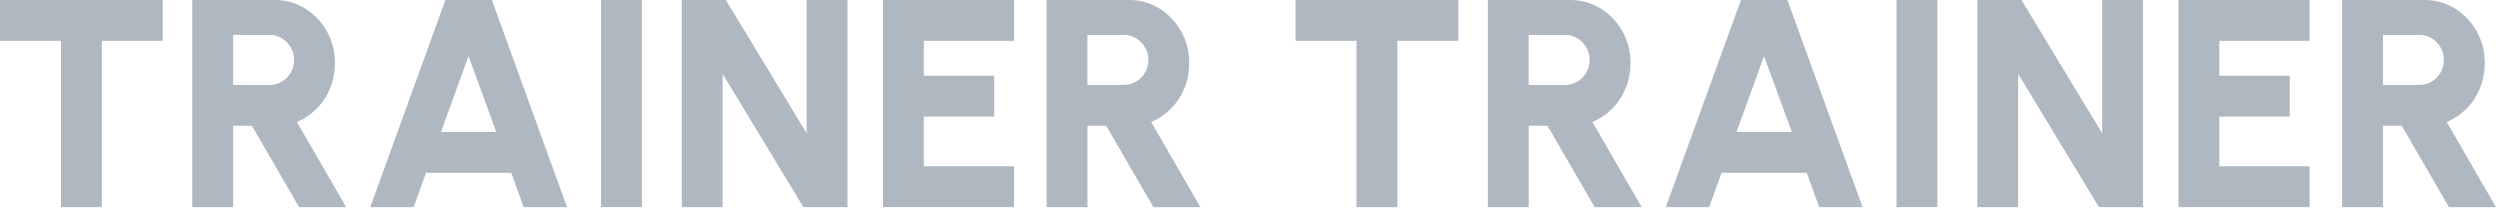
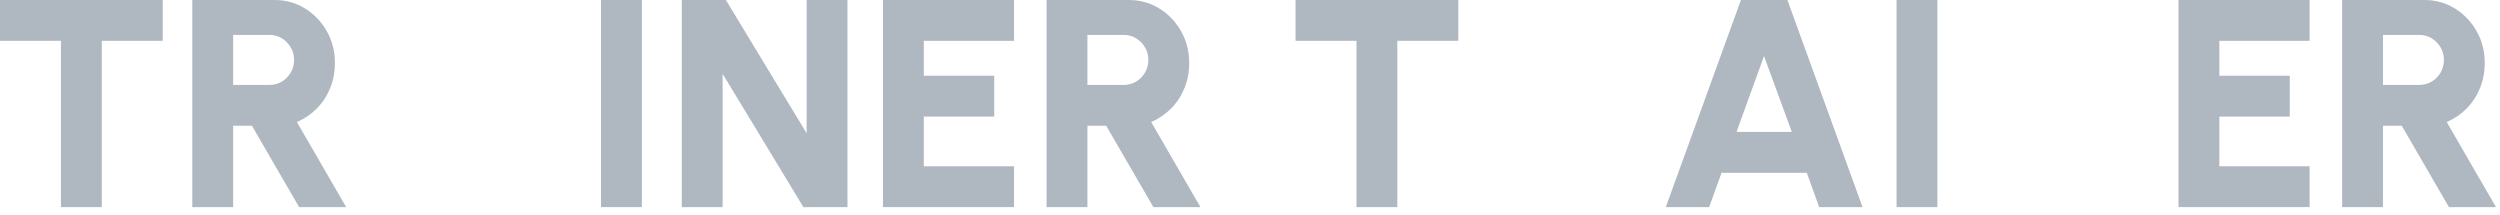
<svg xmlns="http://www.w3.org/2000/svg" id="_レイヤー_1" data-name="レイヤー 1" viewBox="0 0 1690 145.2" width="1690" height="145.2">
  <defs>
    <style>
      .cls-1 {
        fill: #afb7c1;
      }

      .cls-2 {
        isolation: isolate;
      }
    </style>
  </defs>
  <g id="TRAINER_TRAINER" data-name="TRAINER TRAINER" class="cls-2">
    <g class="cls-2">
      <path class="cls-1" d="M110,0v27.6h-41.2v112.4h-27.6V27.6H0V0h110Z" />
      <path class="cls-1" d="M130,140V0h55.6c7.6,0,14.48,1.92,20.65,5.75,6.17,3.83,11.07,8.97,14.7,15.4,3.63,6.43,5.45,13.55,5.45,21.35,0,6.13-1.07,11.82-3.2,17.05-2.13,5.23-5.13,9.82-9,13.75-3.87,3.93-8.37,7-13.5,9.2l33.3,57.5h-31.8l-31.9-55h-12.7v55h-27.6ZM157.6,57.4h24.7c3,0,5.75-.75,8.25-2.25s4.5-3.53,6-6.1c1.5-2.57,2.25-5.42,2.25-8.55s-.75-5.88-2.25-8.45c-1.5-2.57-3.5-4.62-6-6.15-2.5-1.53-5.25-2.3-8.25-2.3h-24.7v33.8Z" />
-       <path class="cls-1" d="M301.1,0h31.4l50.8,140h-29.3l-8.4-23.2h-57.6l-8.4,23.2h-29.3L301.1,0ZM298.1,89.2h37.4l-18.8-51.3-18.6,51.3Z" />
      <path class="cls-1" d="M406.29,140V0h27.6v140h-27.6Z" />
      <path class="cls-1" d="M460.89,140V0h29.8l54.6,90.1V0h27.6v140h-29.8l-54.6-90.1v90.1h-27.6Z" />
      <path class="cls-1" d="M596.89,140V0h88.6v27.6h-61v23.6h47.6v27.6h-47.6v33.6h61v27.6h-88.6Z" />
      <path class="cls-1" d="M707.49,140V0h55.6c7.6,0,14.48,1.92,20.65,5.75,6.17,3.83,11.07,8.97,14.7,15.4,3.63,6.43,5.45,13.55,5.45,21.35,0,6.13-1.07,11.82-3.2,17.05-2.13,5.23-5.13,9.82-9,13.75-3.87,3.93-8.37,7-13.5,9.2l33.3,57.5h-31.8l-31.9-55h-12.7v55h-27.6ZM735.09,57.4h24.7c3,0,5.75-.75,8.25-2.25s4.5-3.53,6-6.1c1.5-2.57,2.25-5.42,2.25-8.55s-.75-5.88-2.25-8.45c-1.5-2.57-3.5-4.62-6-6.15-2.5-1.53-5.25-2.3-8.25-2.3h-24.7v33.8Z" />
      <path class="cls-1" d="M985.79,0v27.6h-41.2v112.4h-27.6V27.6h-41.2V0h110Z" />
-       <path class="cls-1" d="M1005.79,140V0h55.6c7.6,0,14.48,1.92,20.65,5.75,6.17,3.83,11.07,8.97,14.7,15.4,3.63,6.43,5.45,13.55,5.45,21.35,0,6.13-1.07,11.82-3.2,17.05-2.13,5.23-5.13,9.82-9,13.75-3.87,3.93-8.37,7-13.5,9.2l33.3,57.5h-31.8l-31.9-55h-12.7v55h-27.6ZM1033.38,57.4h24.7c3,0,5.75-.75,8.25-2.25s4.5-3.53,6-6.1c1.5-2.57,2.25-5.42,2.25-8.55s-.75-5.88-2.25-8.45c-1.5-2.57-3.5-4.62-6-6.15-2.5-1.53-5.25-2.3-8.25-2.3h-24.7v33.8Z" />
      <path class="cls-1" d="M1176.88,0h31.4l50.8,140h-29.3l-8.4-23.2h-57.6l-8.4,23.2h-29.3L1176.88,0ZM1173.88,89.2h37.4l-18.8-51.3-18.6,51.3Z" />
      <path class="cls-1" d="M1282.08,140V0h27.6v140h-27.6Z" />
-       <path class="cls-1" d="M1336.68,140V0h29.8l54.6,90.1V0h27.6v140h-29.8l-54.6-90.1v90.1h-27.6Z" />
      <path class="cls-1" d="M1472.68,140V0h88.6v27.6h-61v23.6h47.6v27.6h-47.6v33.6h61v27.6h-88.6Z" />
      <path class="cls-1" d="M1583.28,140V0h55.6c7.6,0,14.48,1.92,20.65,5.75,6.17,3.83,11.07,8.97,14.7,15.4,3.63,6.43,5.45,13.55,5.45,21.35,0,6.13-1.07,11.82-3.2,17.05-2.13,5.23-5.13,9.82-9,13.75-3.87,3.93-8.37,7-13.5,9.2l33.3,57.5h-31.8l-31.9-55h-12.7v55h-27.6ZM1610.88,57.4h24.7c3,0,5.75-.75,8.25-2.25s4.5-3.53,6-6.1c1.5-2.57,2.25-5.42,2.25-8.55s-.75-5.88-2.25-8.45c-1.5-2.57-3.5-4.62-6-6.15-2.5-1.53-5.25-2.3-8.25-2.3h-24.7v33.8Z" />
    </g>
  </g>
</svg>